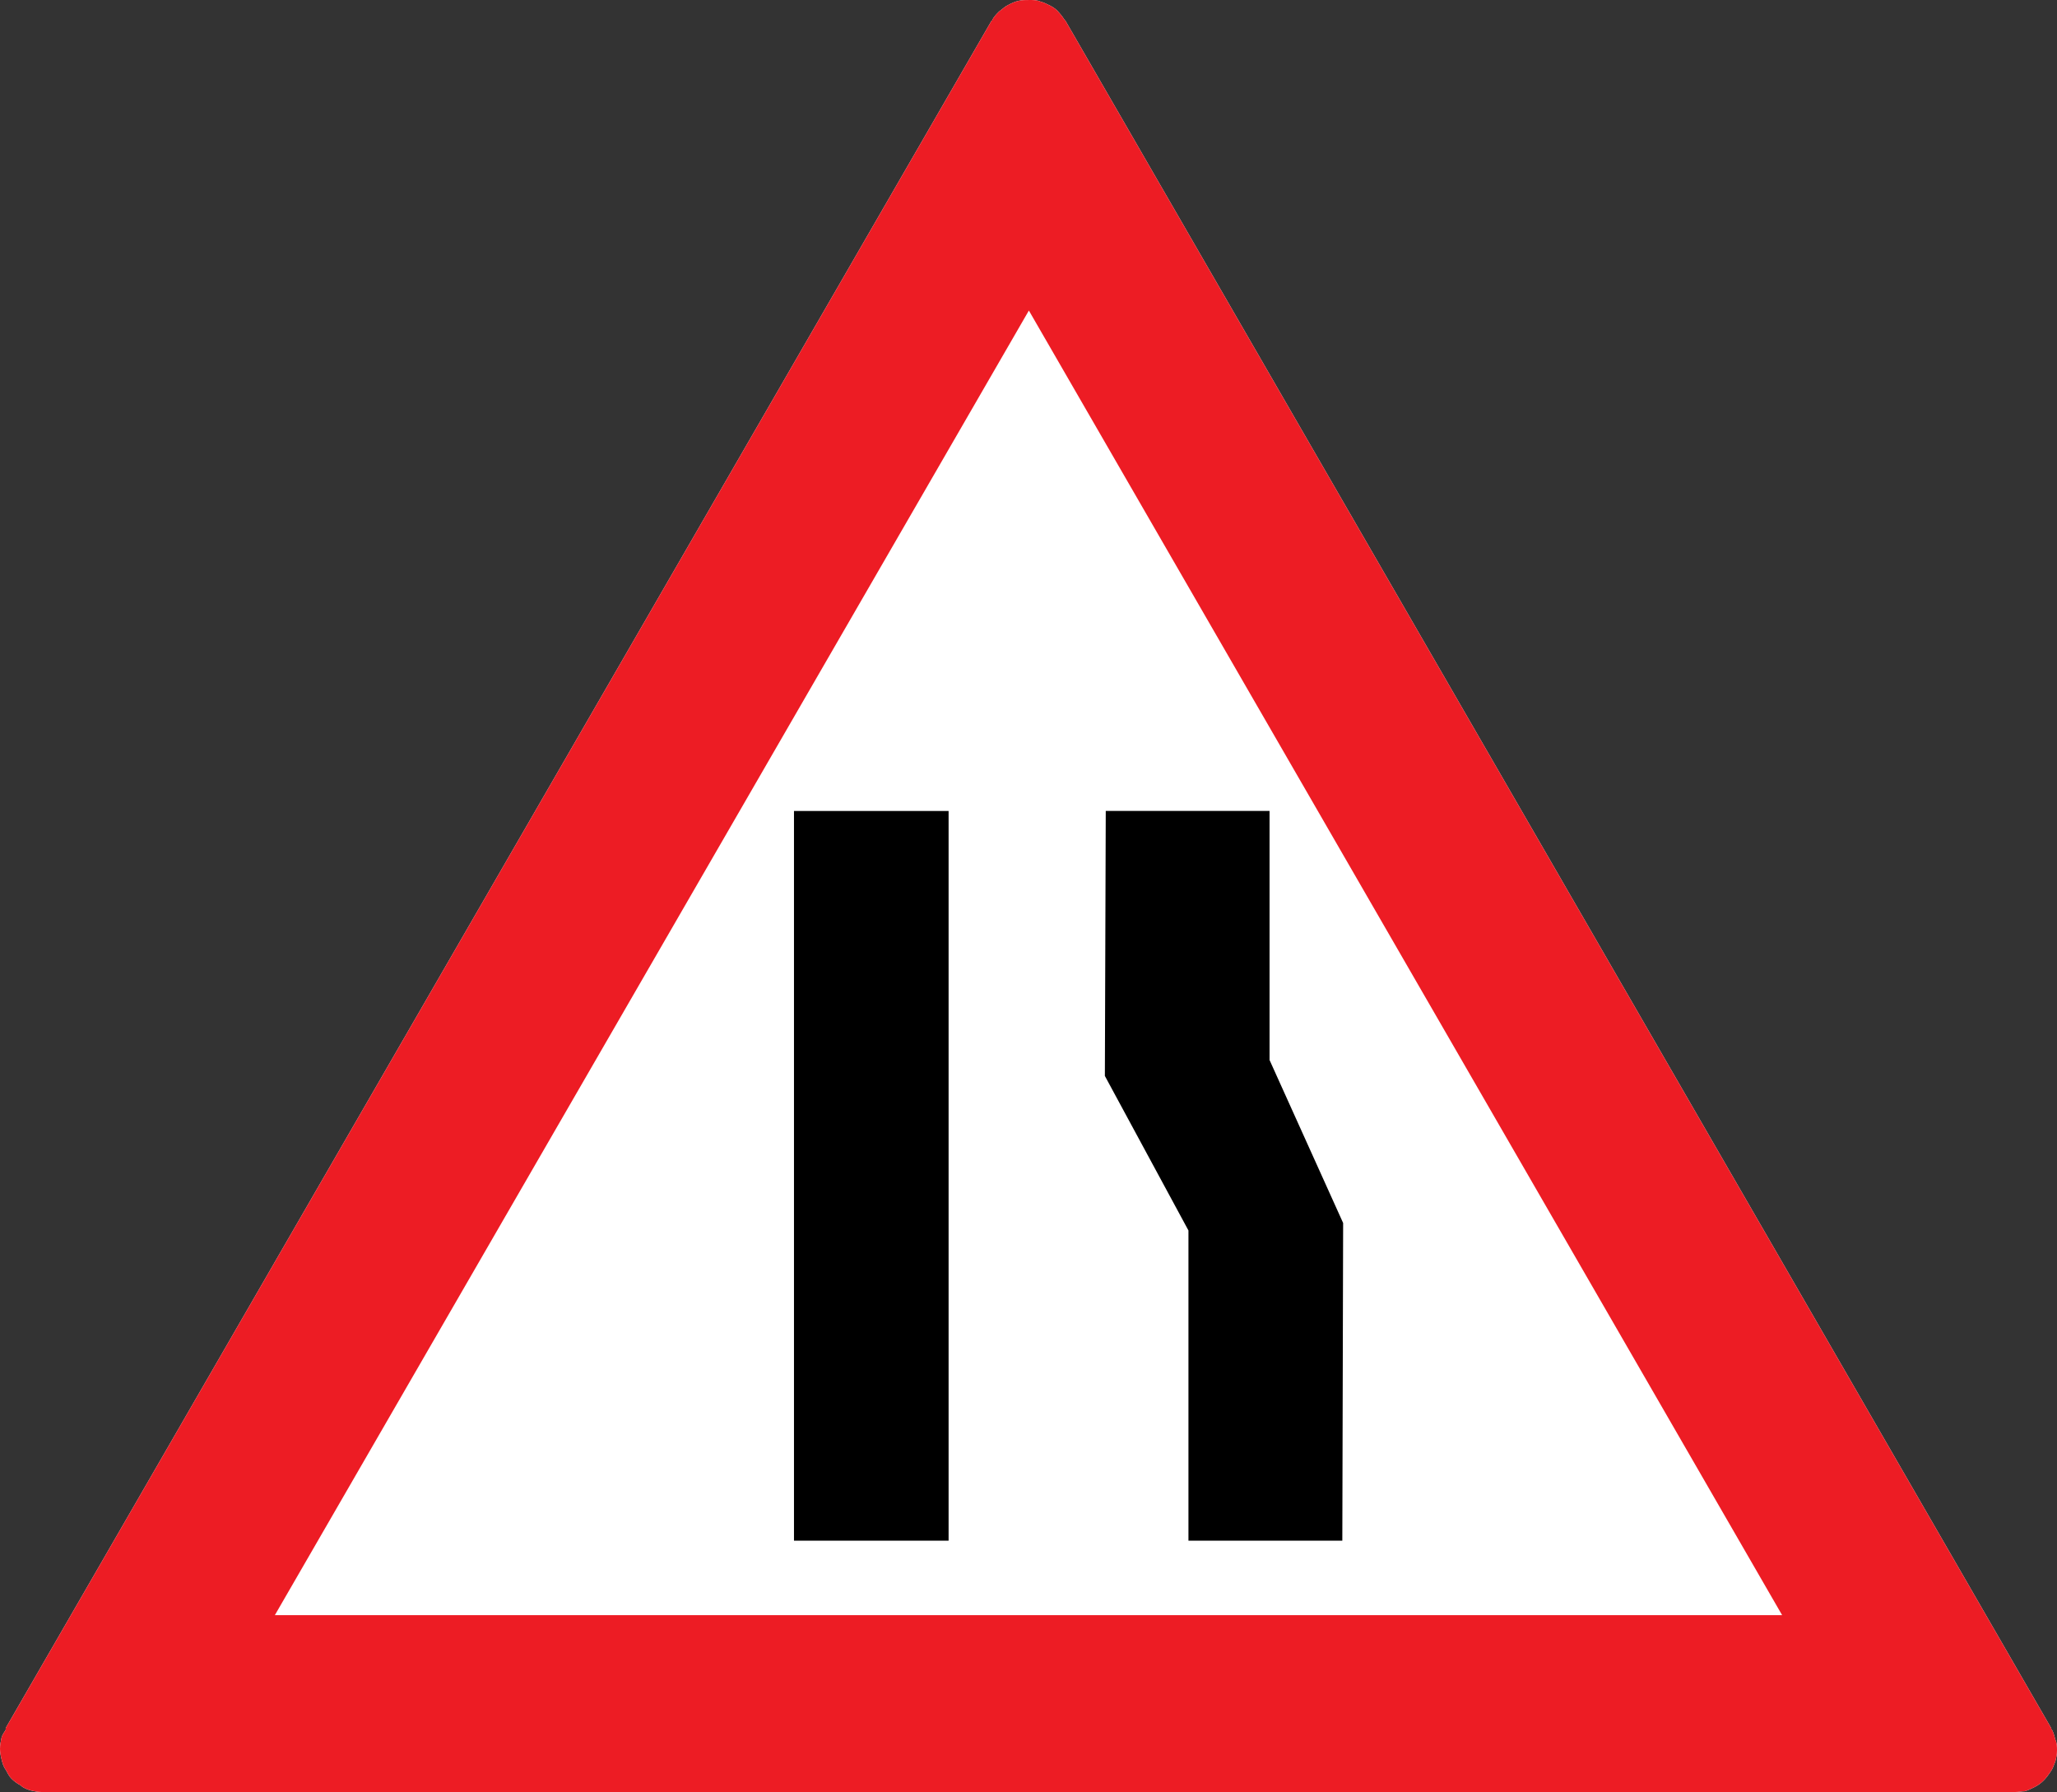
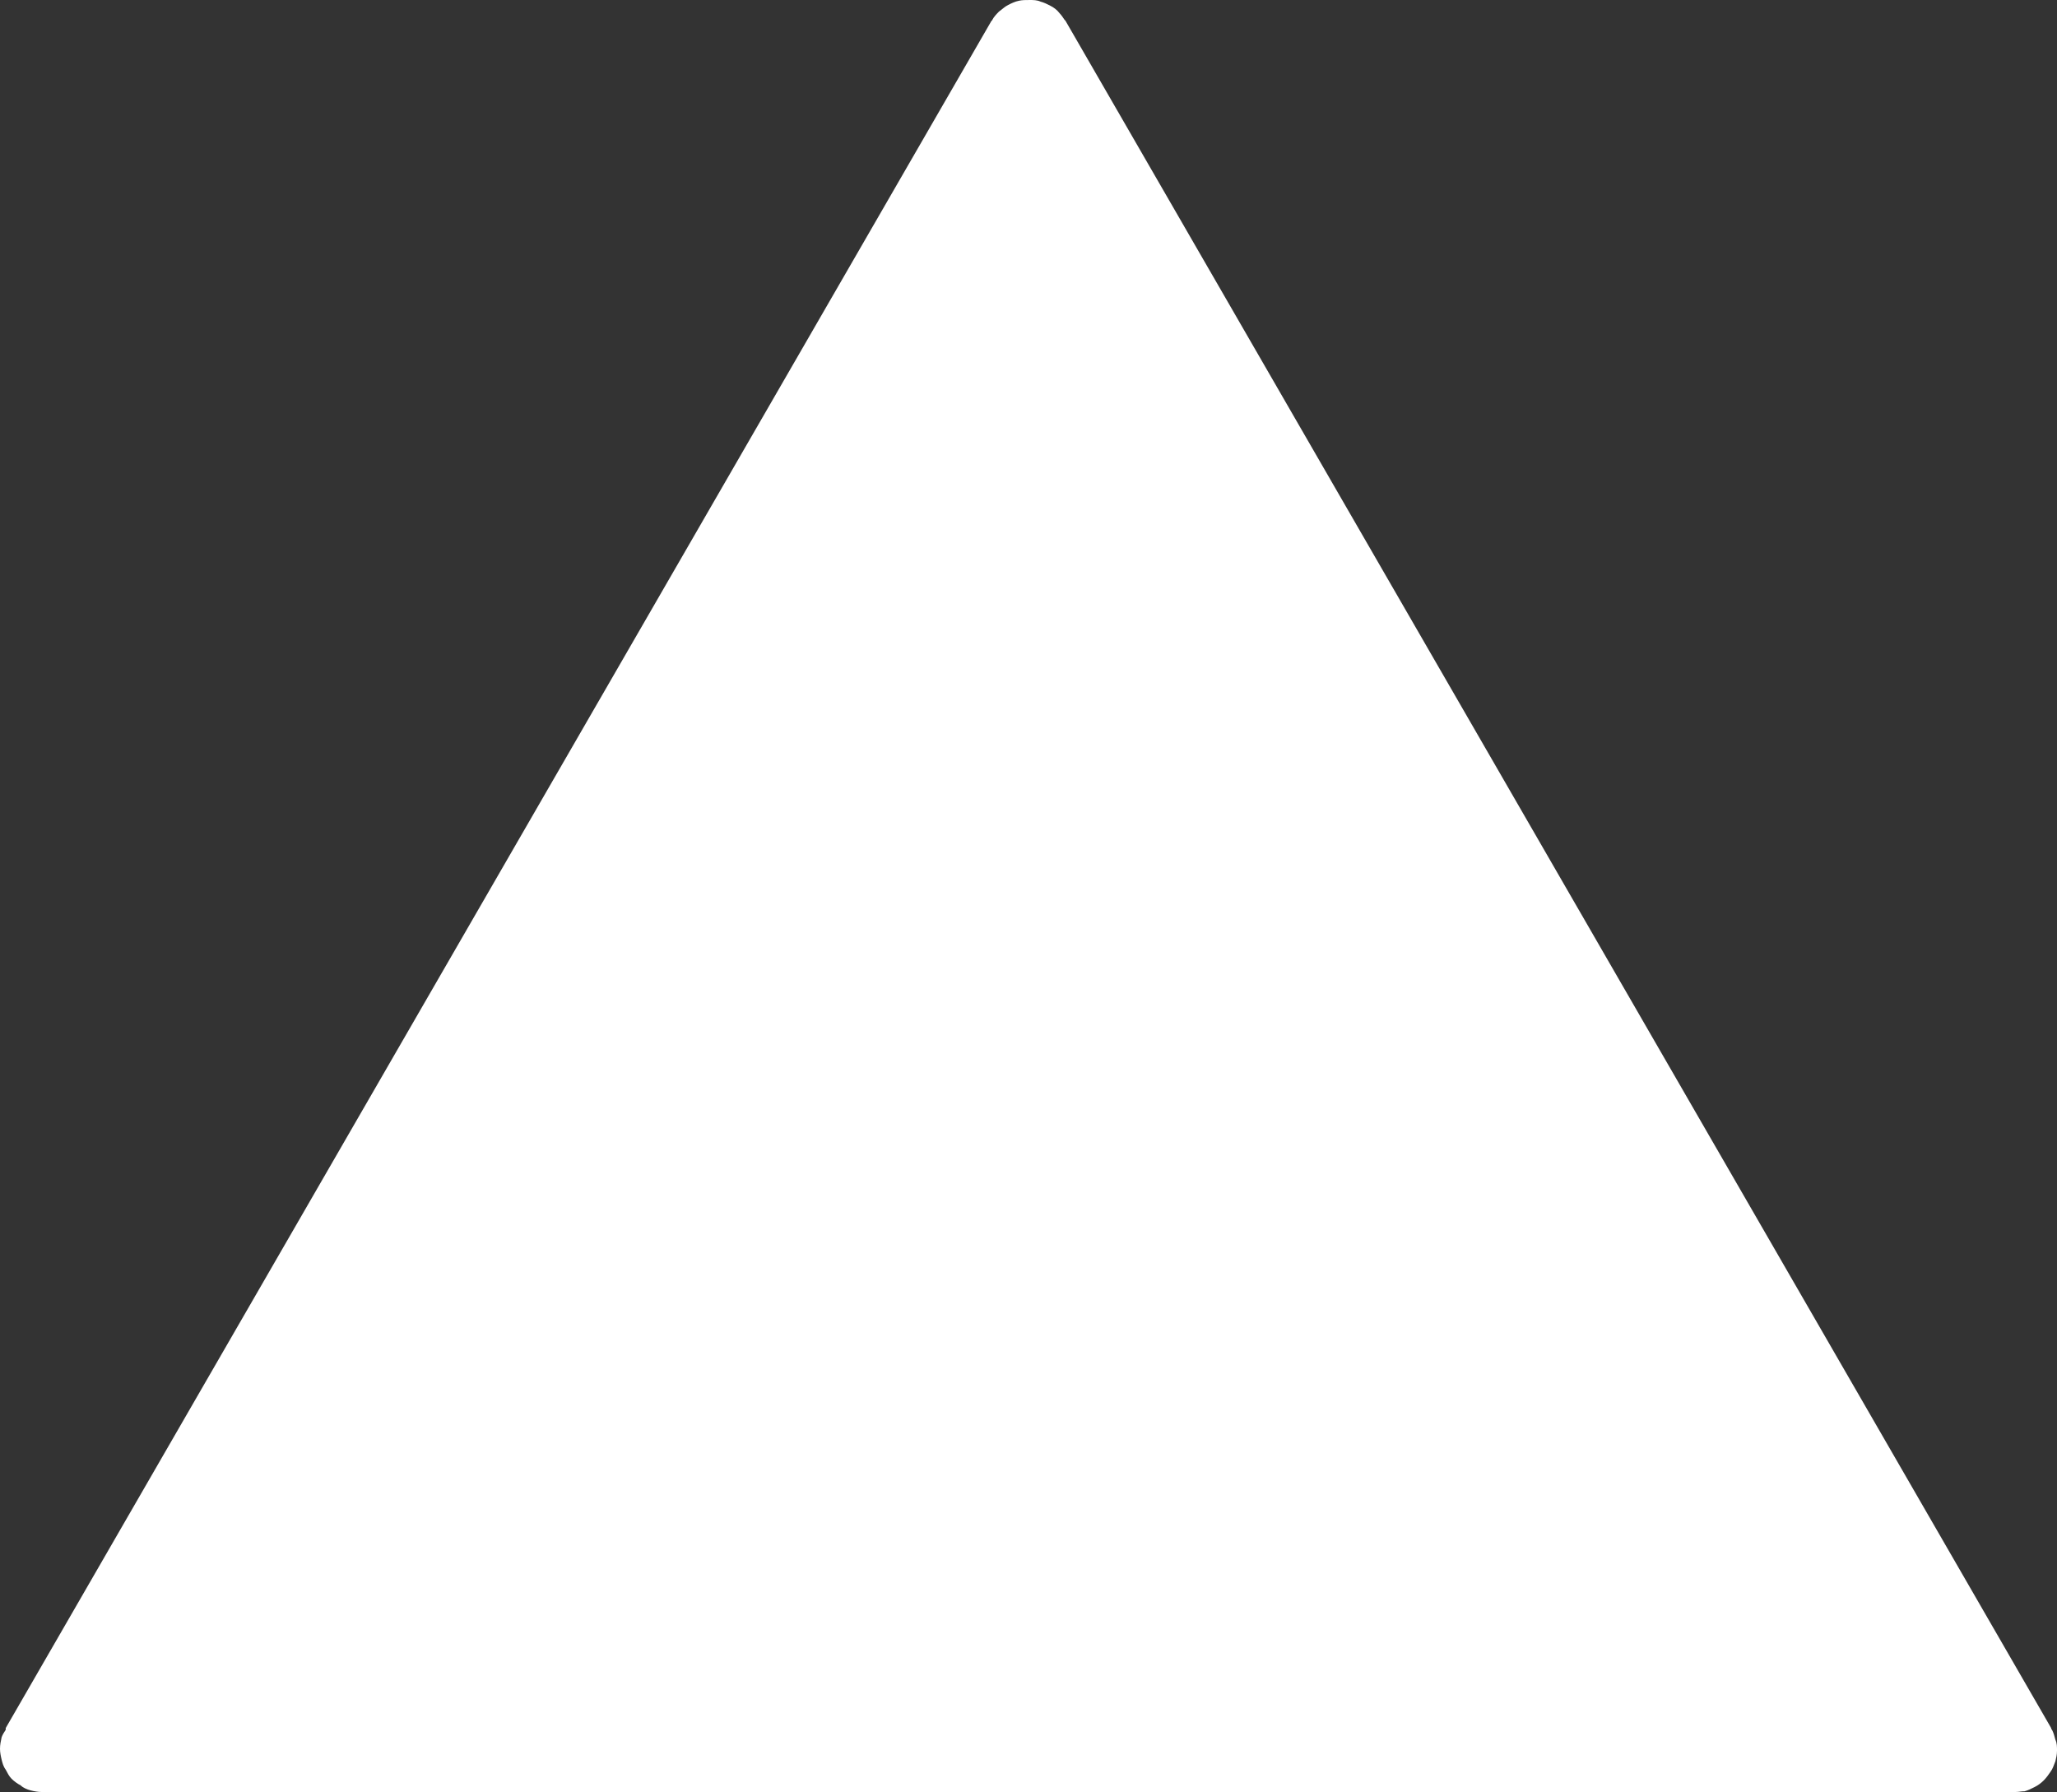
<svg xmlns="http://www.w3.org/2000/svg" version="1.1" id="svg79997" viewBox="0 0 502.044 437.378" height="437.378" width="502.044">
  <rect x="0" y="0" width="502.044" height="437.378" fill="#333333" stroke="none" />
  <defs id="defs79999" />
  <g transform="translate(-1.868,-186.19)" id="layer1">
    <path d="M 3.263,607.965 243.875,191.24 c 0.184,0 0.184,-0.206 0.184,-0.206 0.42,-0.799 1.024,-1.4 1.634,-2.027 0.812,-0.584 1.422,-1.211 2.234,-1.606 0.792,-0.404 1.61,-0.816 2.634,-1.03 0.812,-0.18 1.607,-0.18 2.63,-0.18 0.818,0 1.818,0 2.637,0.395 0.808,0.206 1.626,0.601 2.422,1.022 0.808,0.404 1.626,1.005 2.231,1.821 0.398,0.412 0.818,1.005 1.214,1.606 l 0.208,0.206 240.584,416.726 c 0,0.206 0,0.206 0.206,0.421 0.404,0.799 0.61,1.606 0.824,2.422 0.395,0.816 0.395,1.821 0.395,2.628 0,1.022 -0.206,1.838 -0.395,2.636 -0.421,1.022 -0.635,1.838 -1.237,2.628 -0.395,0.61 -1.005,1.426 -1.606,2.035 -0.61,0.618 -1.426,1.228 -2.233,1.623 -0.816,0.421 -1.632,0.816 -2.43,1.03 -0.807,0 -1.417,0.18 -2.233,0.18 l -481.779,0 c -0.815,0 -1.842,-0.18 -2.654,-0.395 -0.792,-0.206 -1.815,-0.601 -2.422,-1.211 -0.815,-0.421 -1.627,-1.022 -2.238,-1.632 -0.604,-0.601 -1,-1.417 -1.422,-2.207 -0.604,-0.816 -0.792,-1.64 -1,-2.447 -0.204,-0.824 -0.396,-1.821 -0.396,-2.636 0,-1.022 0.192,-1.838 0.396,-2.834 0.208,-0.61 0.604,-1.219 1,-1.821 0,-0.215 0,-0.215 0,-0.421" style="fill:#ffffff;fill-opacity:1;fill-rule:evenodd;stroke:none" id="path41988" />
-     <path d="M 3.263,607.965 243.875,191.24 c 0.184,0 0.184,-0.206 0.184,-0.206 0.42,-0.799 1.024,-1.4 1.634,-2.027 0.812,-0.584 1.422,-1.211 2.234,-1.606 0.792,-0.404 1.61,-0.816 2.634,-1.03 0.812,-0.18 1.607,-0.18 2.63,-0.18 0.818,0 1.818,0 2.637,0.395 0.808,0.206 1.626,0.601 2.422,1.022 0.808,0.404 1.626,1.005 2.231,1.821 0.398,0.412 0.818,1.005 1.214,1.606 l 0.208,0.206 240.584,416.726 c 0,0.206 0,0.206 0.206,0.421 0.404,0.799 0.61,1.606 0.824,2.422 0.395,0.816 0.395,1.821 0.395,2.628 0,1.022 -0.206,1.838 -0.395,2.636 -0.421,1.022 -0.635,1.838 -1.237,2.628 -0.395,0.61 -1.005,1.426 -1.606,2.035 -0.61,0.618 -1.426,1.228 -2.233,1.623 -0.816,0.421 -1.632,0.816 -2.43,1.03 -0.807,0 -1.417,0.18 -2.233,0.18 l -481.779,0 c -0.815,0 -1.842,-0.18 -2.654,-0.395 -0.792,-0.206 -1.815,-0.601 -2.422,-1.211 -0.815,-0.421 -1.627,-1.022 -2.238,-1.632 -0.604,-0.601 -1,-1.417 -1.422,-2.207 -0.604,-0.816 -0.792,-1.64 -1,-2.447 -0.204,-0.824 -0.396,-1.821 -0.396,-2.636 0,-1.022 0.192,-1.838 0.396,-2.834 0.208,-0.61 0.604,-1.219 1,-1.821 0,-0.215 0,-0.215 0,-0.421 z m 65.688,-27.557 184.031,-318.425 183.843,318.425 -367.874,0" style="fill:#ed1c24;fill-opacity:1;fill-rule:evenodd;stroke:none" id="path51512" />
-     <path d="m 195.652,562.224 37.736,0 0,-178.093 -37.736,0 0,178.093 z m 37.736,0 -37.736,0 37.736,0 z m 78.333,-178.111 -39.975,0 -0.216,64.686 20.398,37.719 0,75.706 37.555,0 0.199,-77.53 -17.961,-39.785 0,-60.796" style="fill:#000000;fill-opacity:1;fill-rule:evenodd;stroke:none" id="path51542" />
  </g>
</svg>